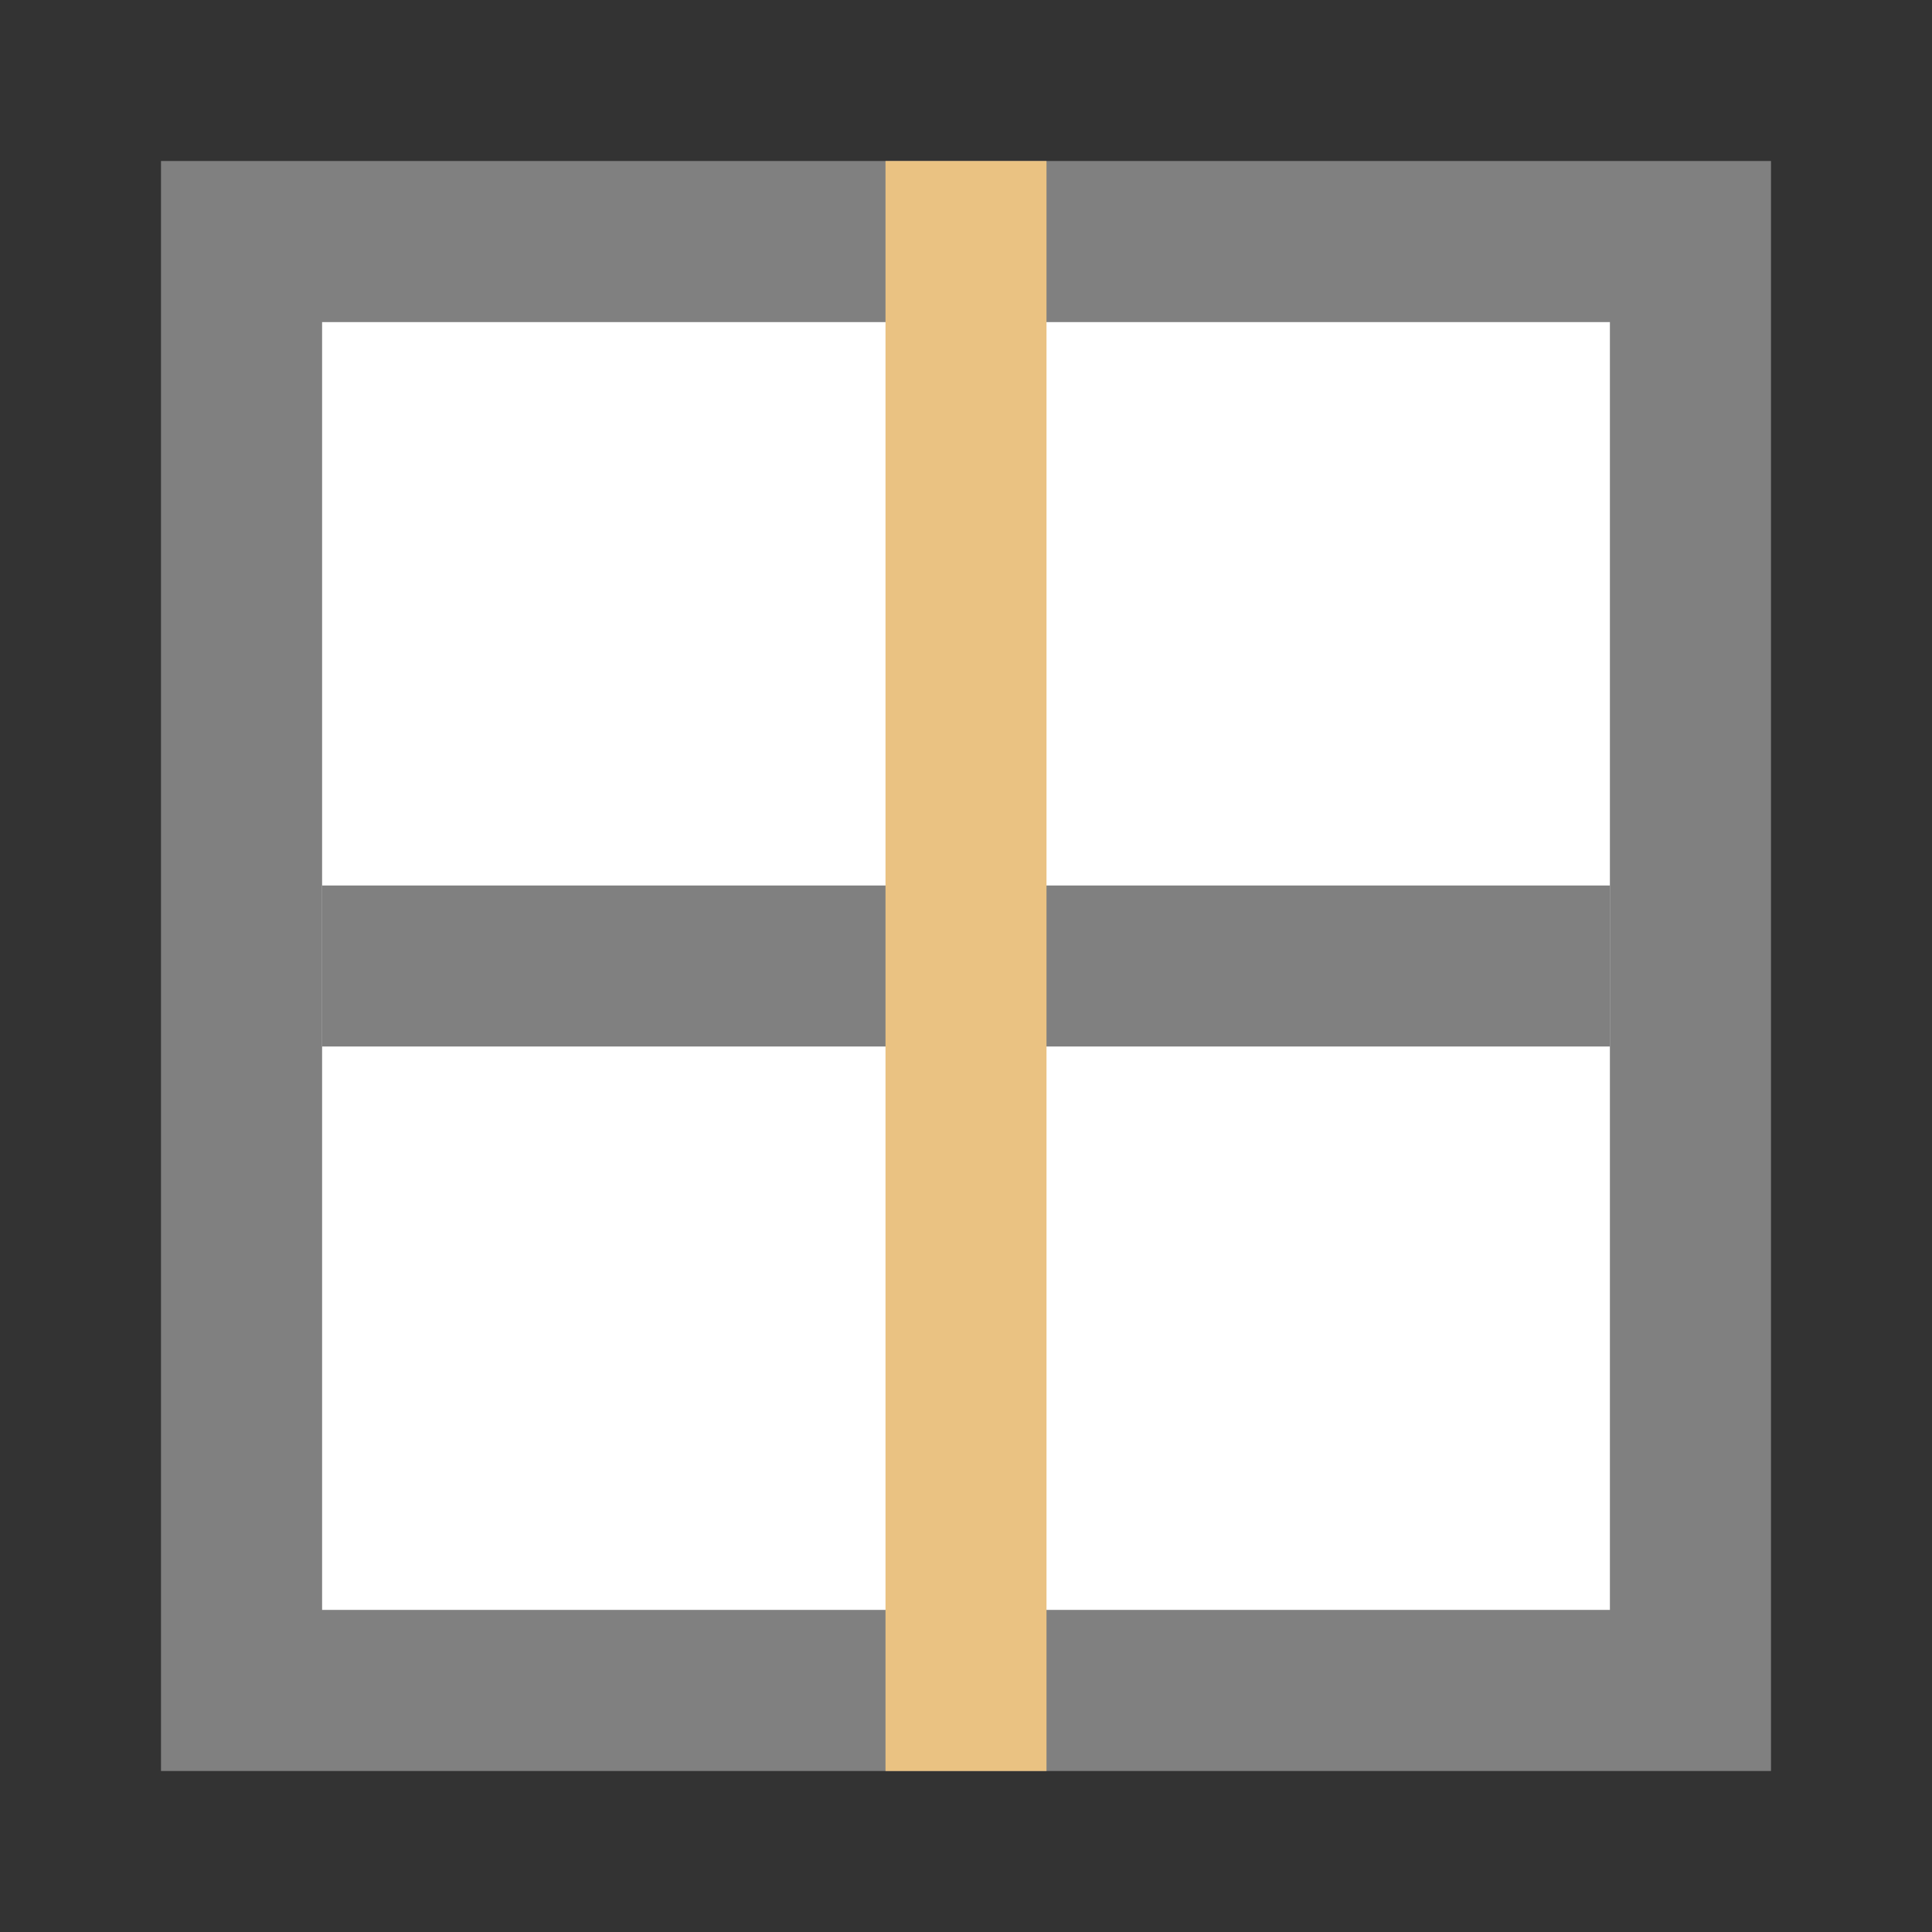
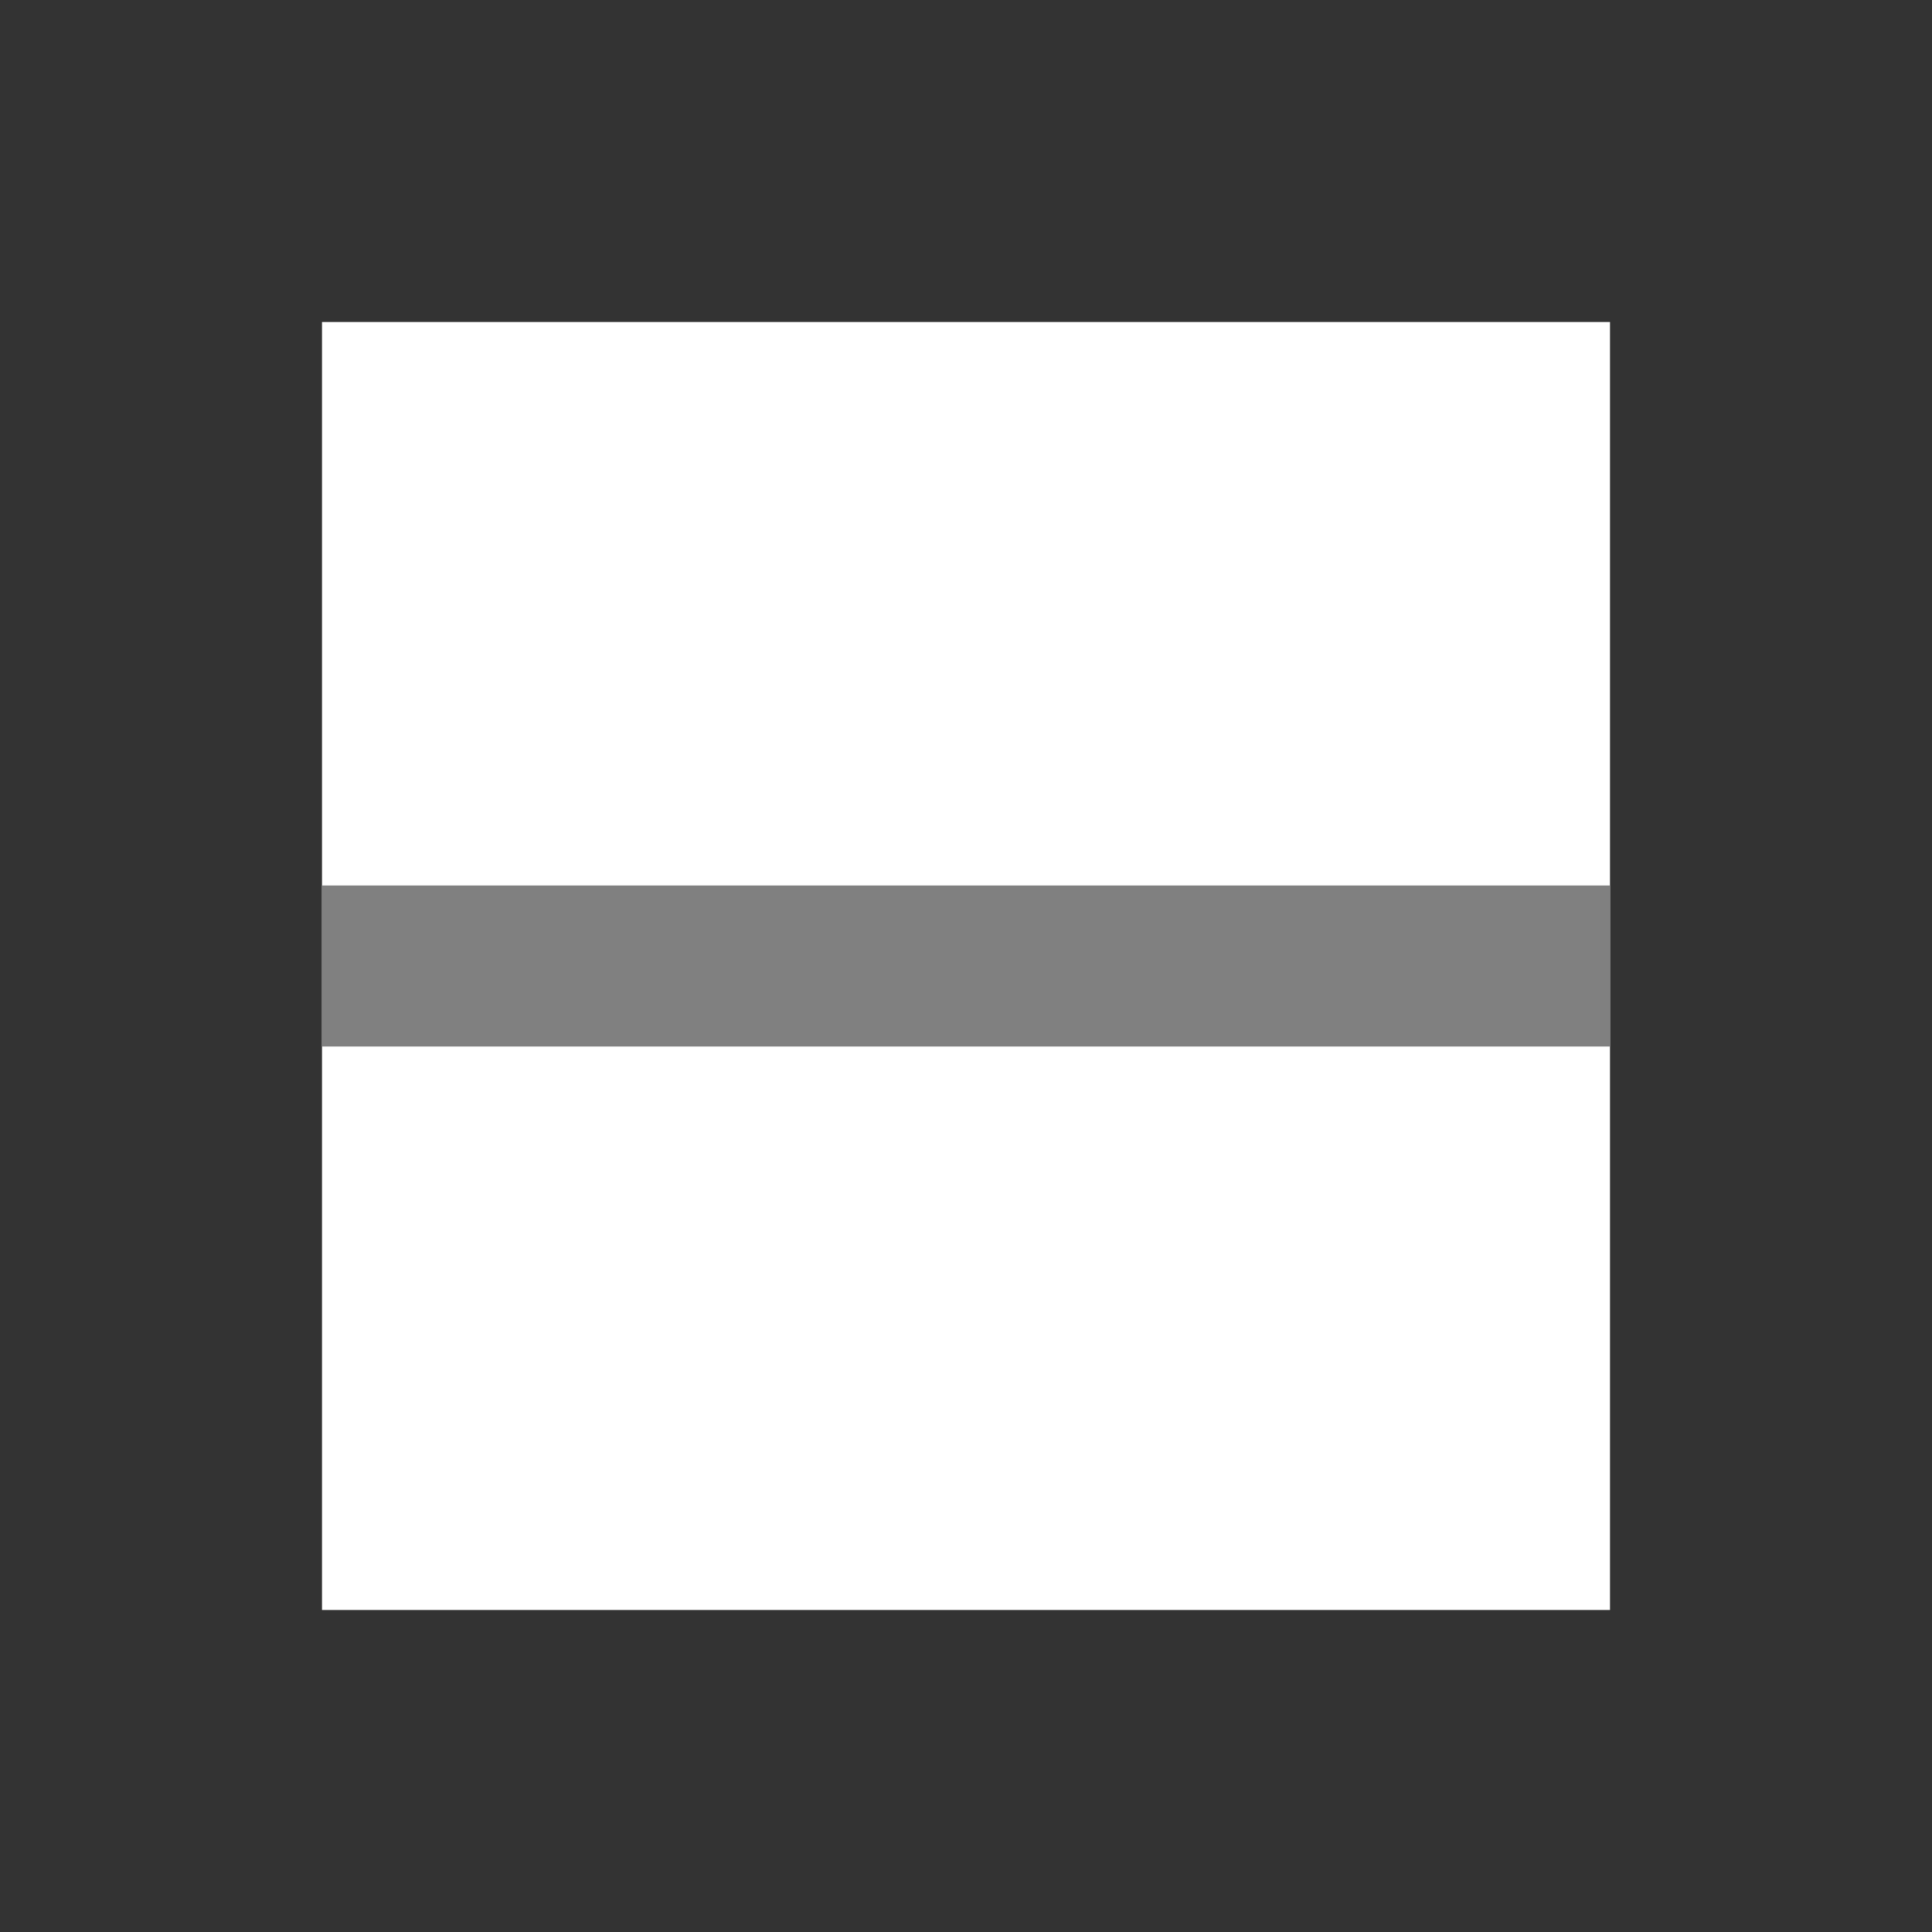
<svg xmlns="http://www.w3.org/2000/svg" viewBox="0 0 24 24">
  <rect x="0" y="0" width="24" height="24" fill="#333333" stroke="none" />
-   <path d="m2 22h20v-20h-20zm2-2v-16h16v16z" fill="#808080" />
  <path d="m4 20h16v-16h-16z" fill="#fff" />
  <path d="m-13 4h2v16h-2z" fill="#808080" transform="rotate(-90)" />
-   <path d="m-22 11h20v2h-20z" fill="#eac282" transform="rotate(-90)" />
</svg>